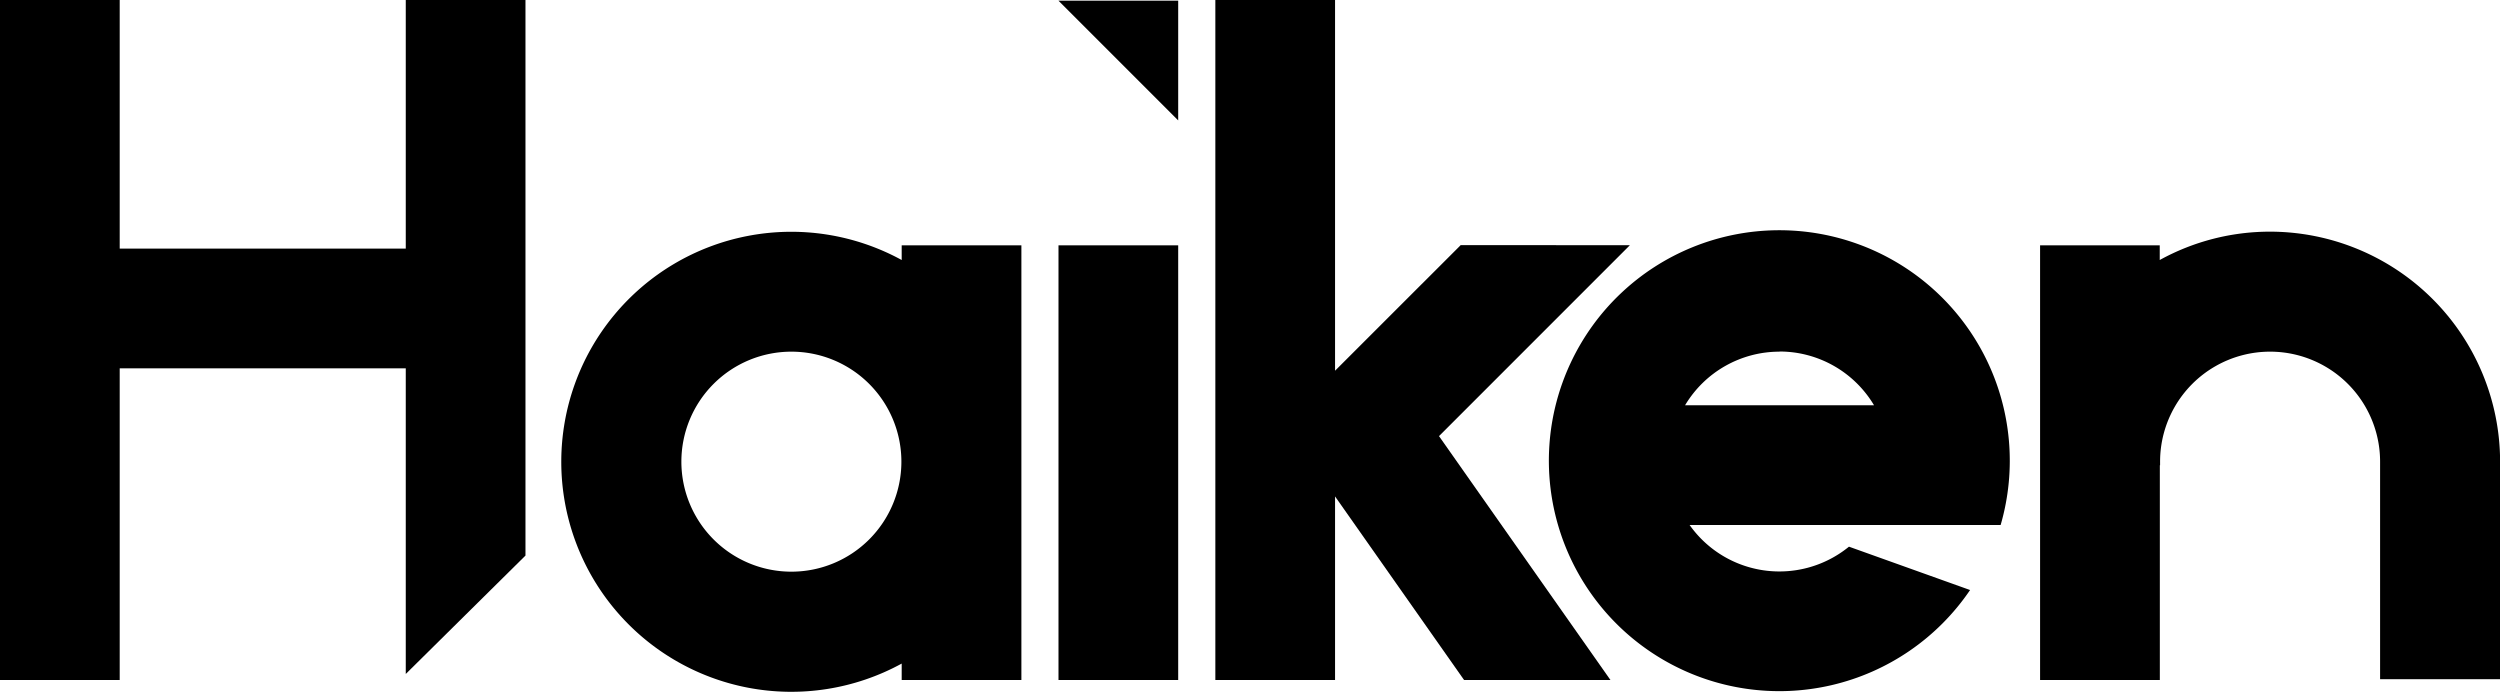
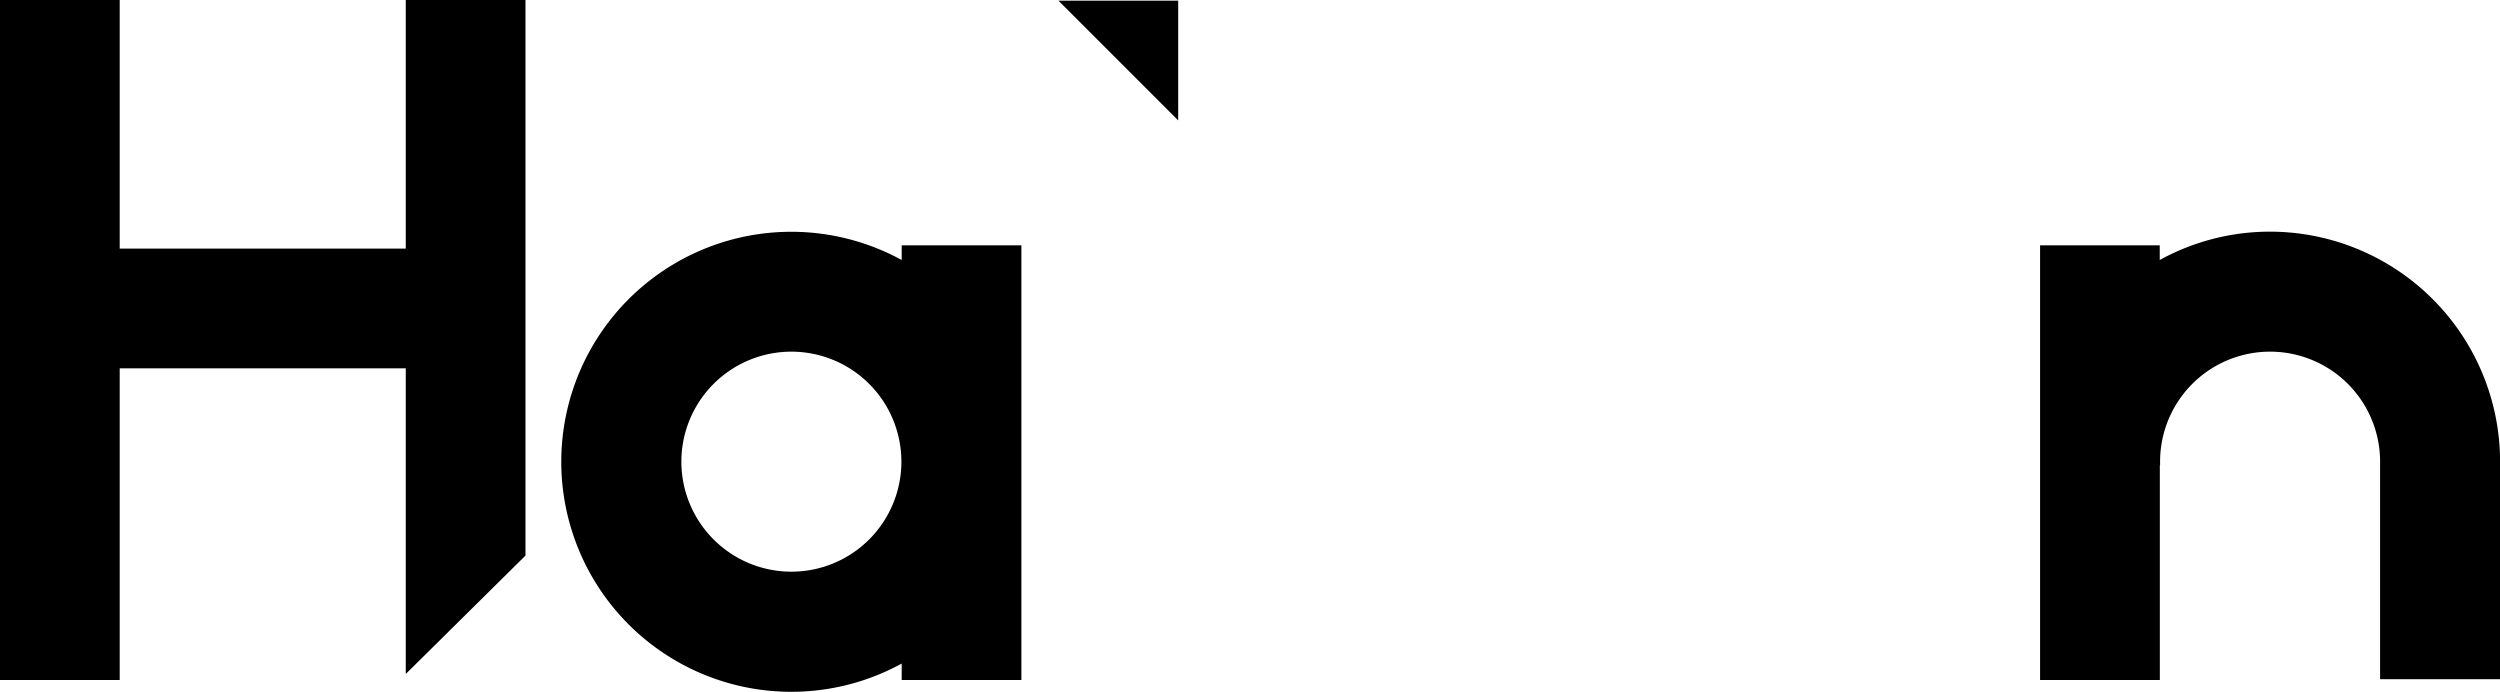
<svg xmlns="http://www.w3.org/2000/svg" viewBox="0 0 499.98 138.33">
  <g>
-     <path d="M211.69,136V49.06h23.94V136ZM235.63,24.08V.14H211.69Z" />
+     <path d="M211.69,136V49.06V136ZM235.63,24.08V.14H211.69Z" />
    <path d="M454,46.33A45.66,45.66,0,0,0,431.93,52V49.06H408V136h23.95V93.05H432c0-.24,0-.48,0-.72a22,22,0,0,1,44,0c0,.24,0,.48,0,.72h0v42.78h24V93.05h0c0-.24,0-.48,0-.72A46.05,46.05,0,0,0,454,46.33Z" />
    <polygon points="81.15 0 81.15 49.72 23.94 49.72 23.94 0 0 0 0 135.99 23.94 135.99 23.94 73.67 81.15 73.67 81.15 134.79 105.09 111.11 105.09 0 81.15 0" />
-     <polygon points="325.96 49.04 292.13 49.02 267 74.14 267 0 243.06 0 243.06 135.99 267 135.99 267 99.28 292.8 135.99 322.08 136 287.79 87.22 325.96 49.04" />
-     <path d="M400.11,105A46.09,46.09,0,1,0,394,118l-24.22-8.67-.34.27a22,22,0,0,1-31.53-4.6h62.17Zm-44.22-34.7a22,22,0,0,1,18.9,10.75H337A22,22,0,0,1,355.89,70.33Z" />
    <path d="M180.33,49.06V52a46,46,0,1,0,0,80.71V136h23.94V49.06Zm-22.06,65.27a22,22,0,1,1,22-22A22,22,0,0,1,158.27,114.33Z" />
  </g>
</svg>